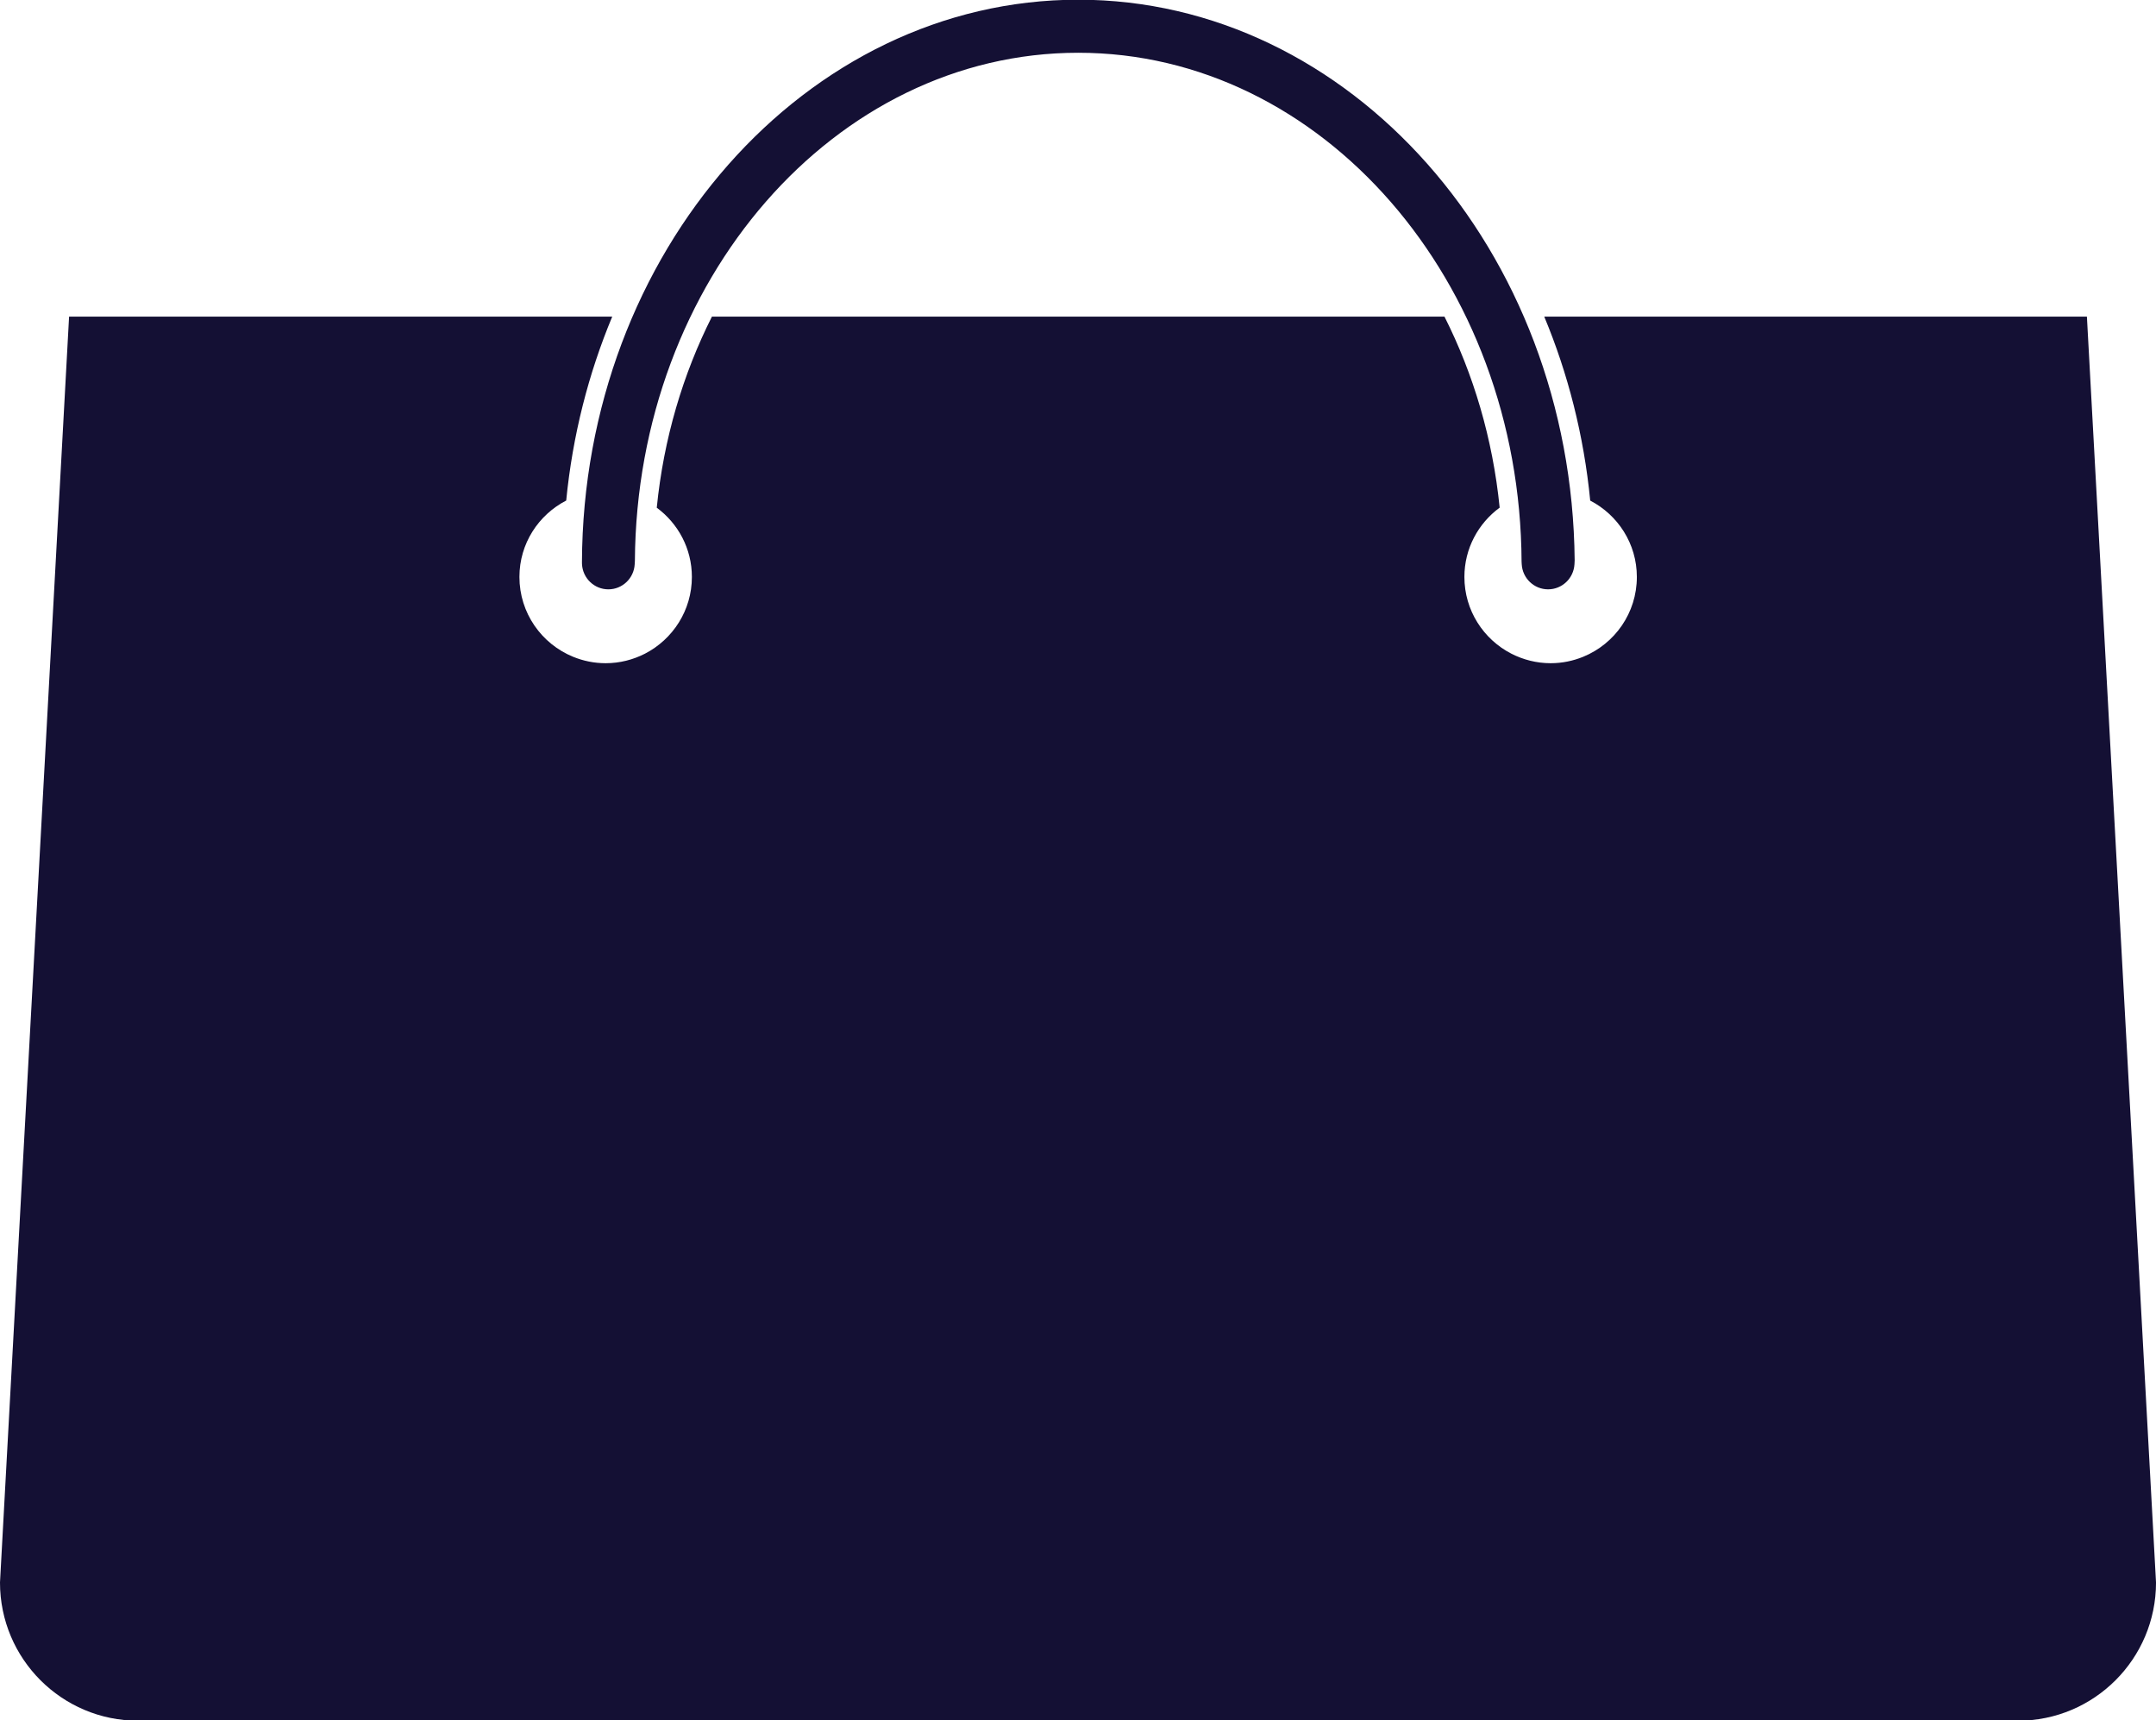
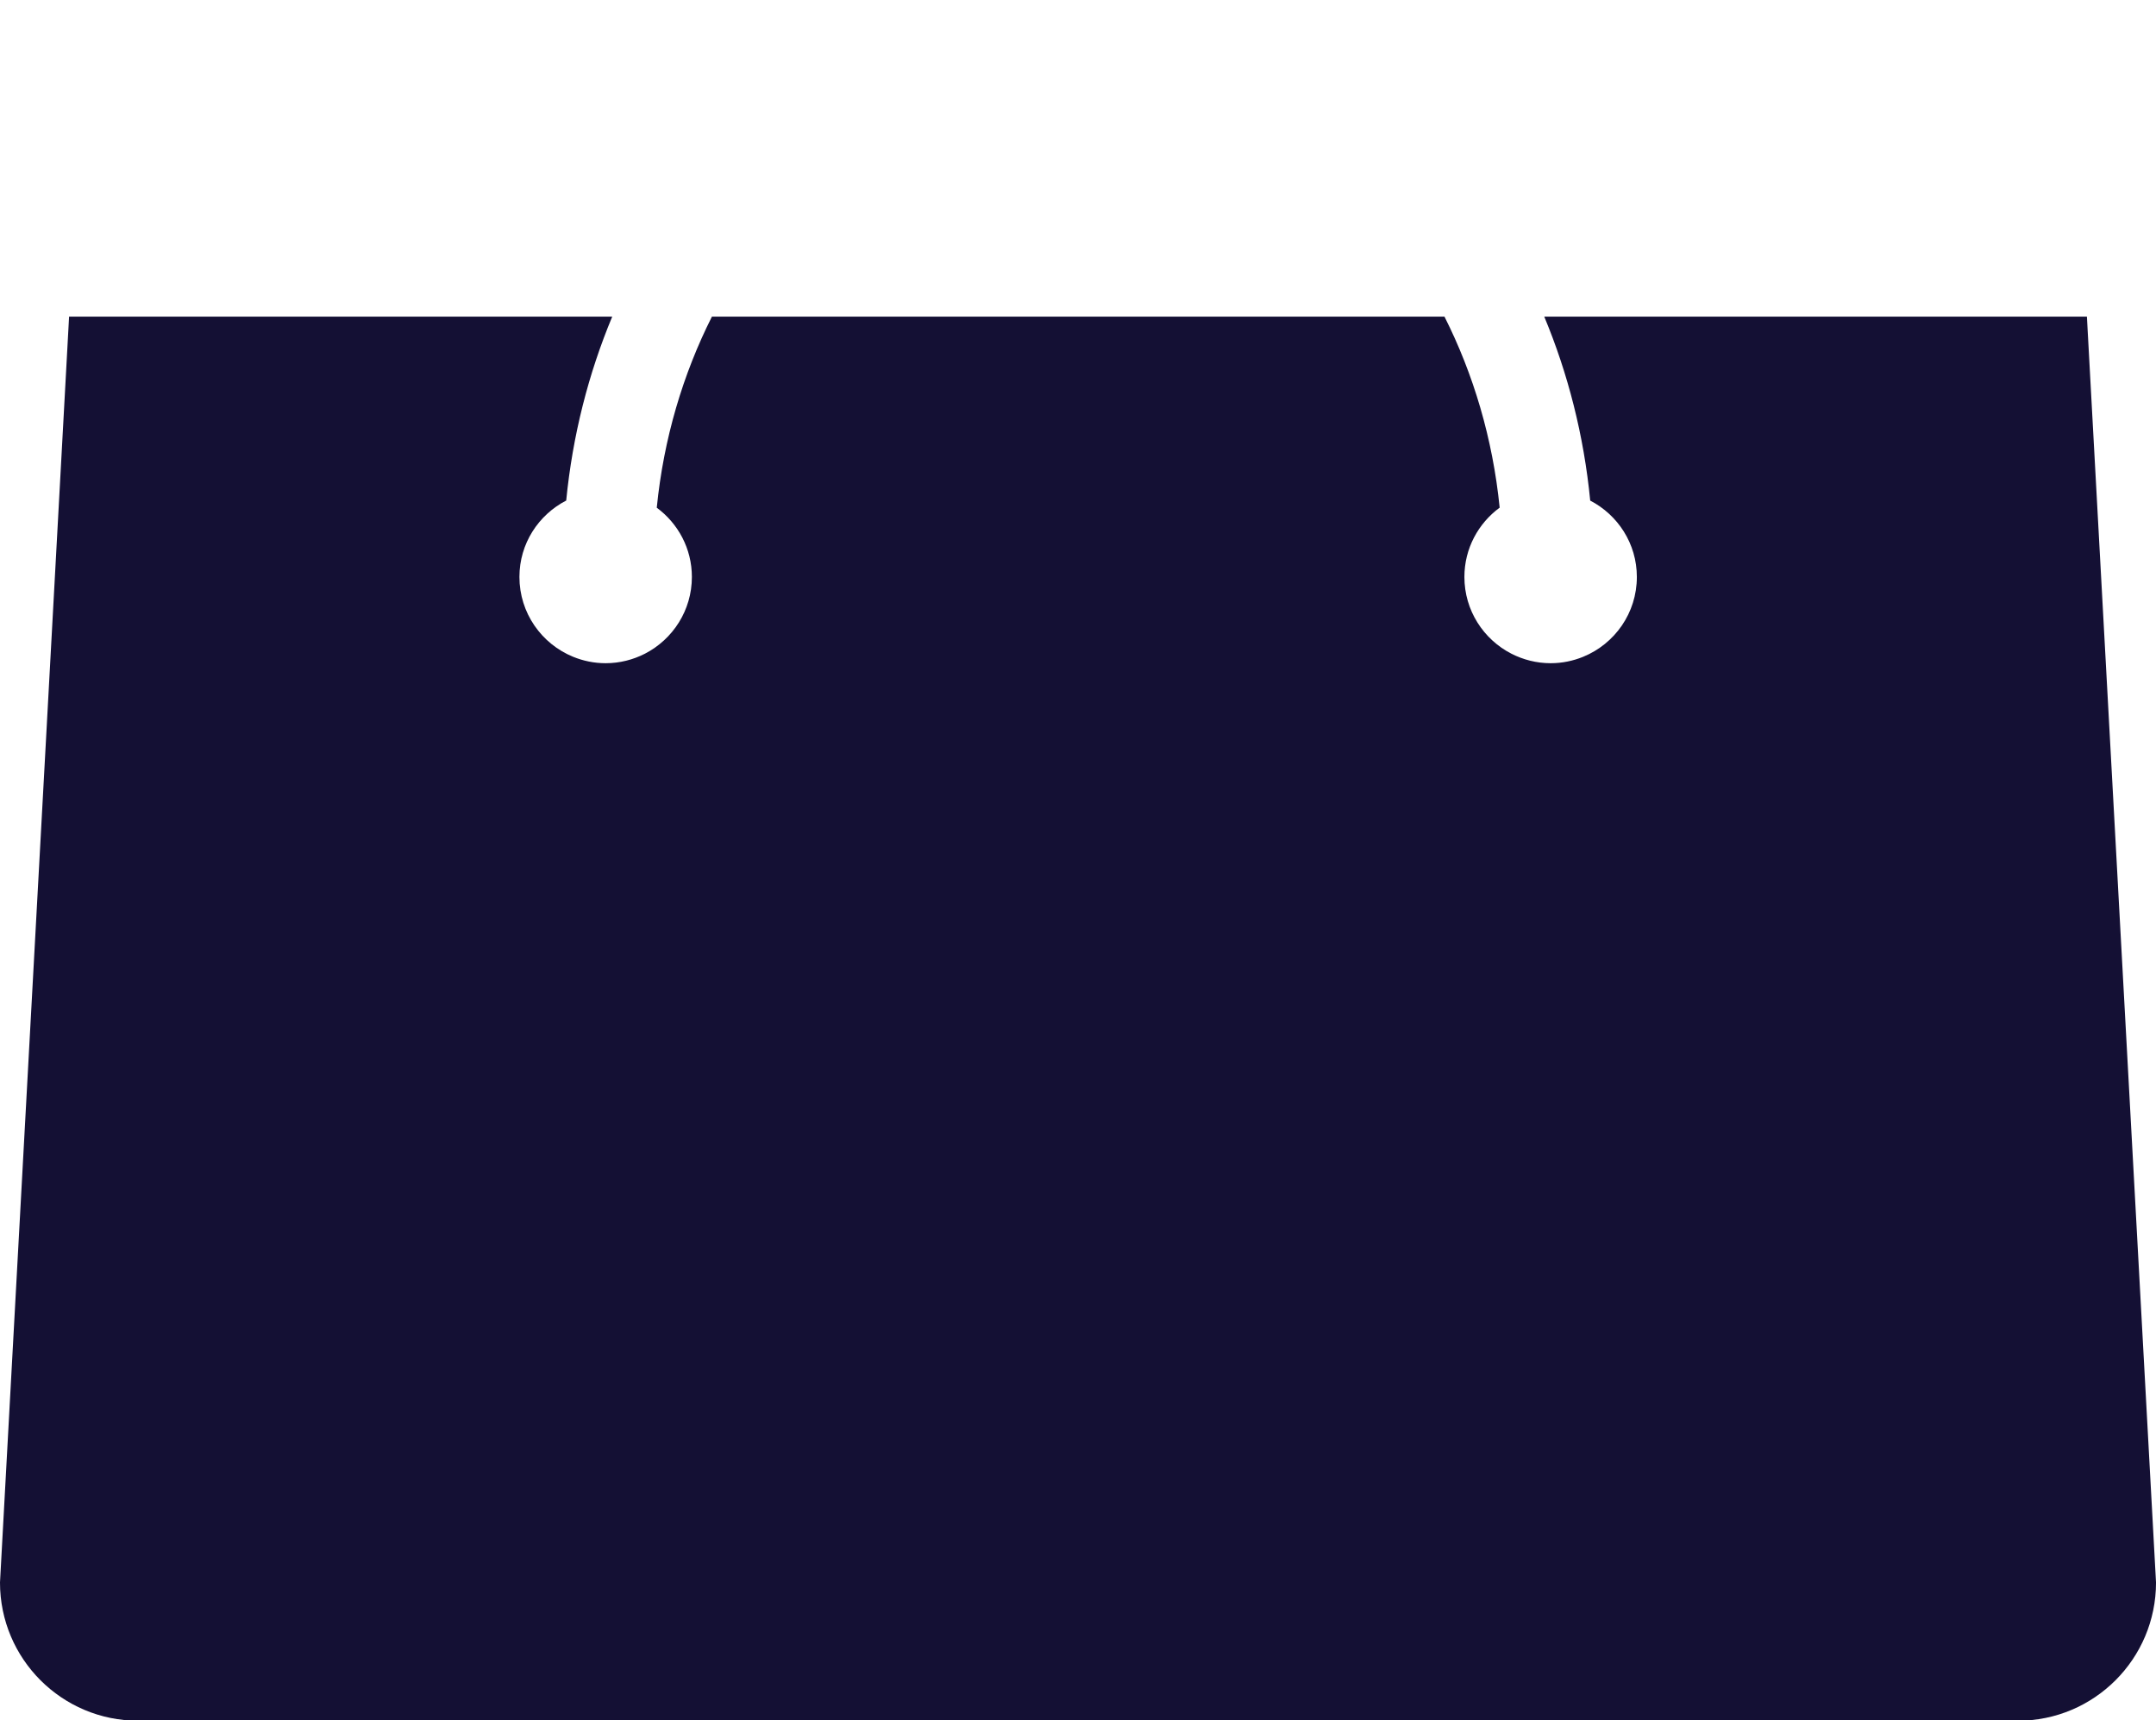
<svg xmlns="http://www.w3.org/2000/svg" fill="#141034" height="71.8" preserveAspectRatio="xMidYMid meet" version="1" viewBox="5.0 14.1 90.0 71.8" width="90" zoomAndPan="magnify">
  <g id="change1_1">
    <path d="m92.116 27.314h-22.653c0.991 2.376 1.654 4.96 1.919 7.678 1.154 0.599 1.947 1.797 1.947 3.187 0 1.506-0.925 2.794-2.239 3.331-0.419 0.172-0.878 0.269-1.359 0.269-0.59 0-1.146-0.146-1.639-0.397-1.164-0.597-1.962-1.806-1.962-3.203 0-1.189 0.581-2.238 1.472-2.893-0.289-2.882-1.096-5.577-2.304-7.972h-30.579c-1.208 2.396-2.016 5.092-2.303 7.975 0.887 0.655 1.466 1.702 1.466 2.89 0 1.397-0.798 2.605-1.96 3.203-0.493 0.251-1.048 0.397-1.64 0.397-0.481 0-0.94-0.097-1.36-0.269-1.313-0.537-2.239-1.825-2.239-3.331 0-1.393 0.796-2.591 1.953-3.189 0.267-2.718 0.93-5.3 1.921-7.675h-22.673l-2.884 52.83c0 3.187 2.582 5.769 5.768 5.769h78.466c3.185 0 5.767-2.582 5.767-5.769l-2.885-52.831z" fill="inherit" />
  </g>
  <g id="change1_2">
-     <path d="m29.295 37.647c0.031 0.588 0.515 1.049 1.1 1.049 0.586 0 1.069-0.461 1.1-1.049l8e-3 -0.144c0.077-11.706 8.35-21.201 18.507-21.201 10.169 0 18.449 9.518 18.507 21.243l6e-3 0.102c0.031 0.588 0.515 1.049 1.1 1.049 0.586 0 1.07-0.461 1.102-1.049l8e-3 -0.163c-0.119-12.938-9.387-23.396-20.721-23.396-11.377 0-20.672 10.533-20.719 23.479l2e-3 0.08z" fill="inherit" />
-   </g>
+     </g>
</svg>